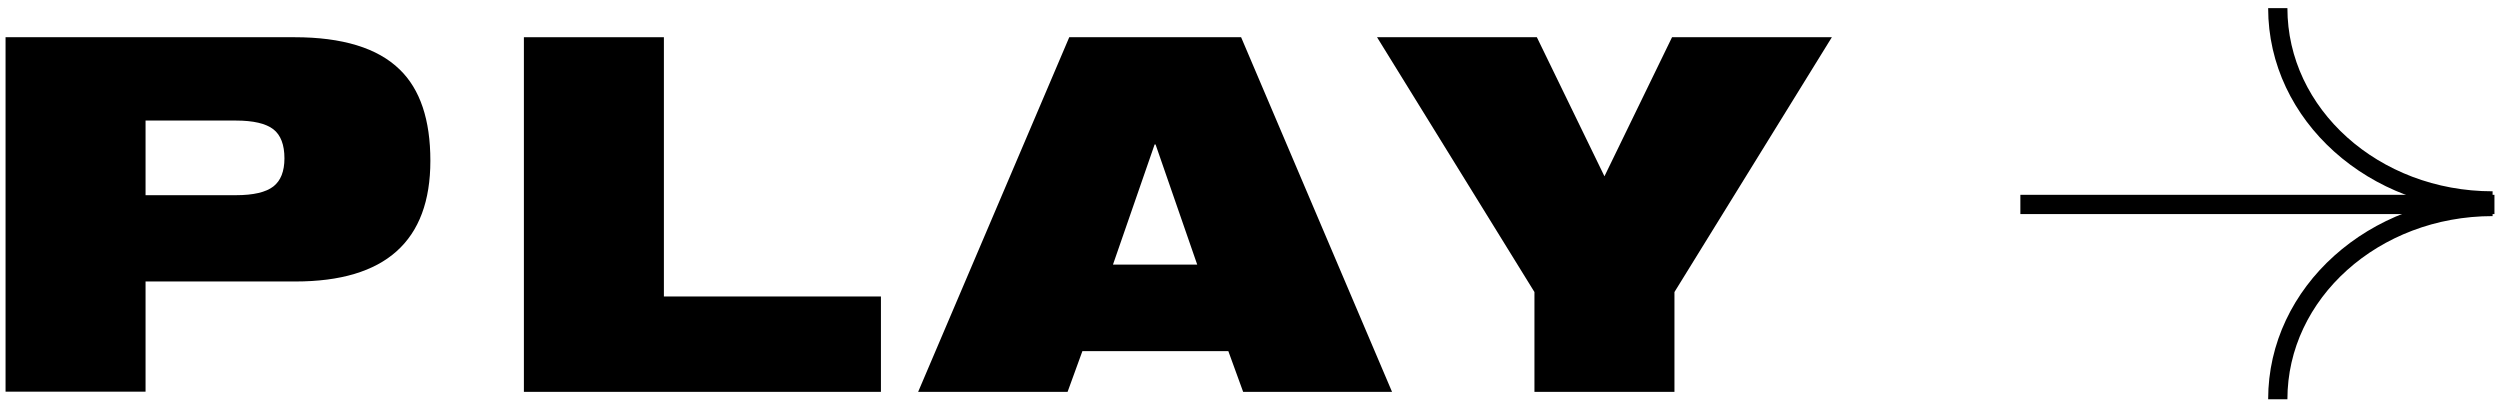
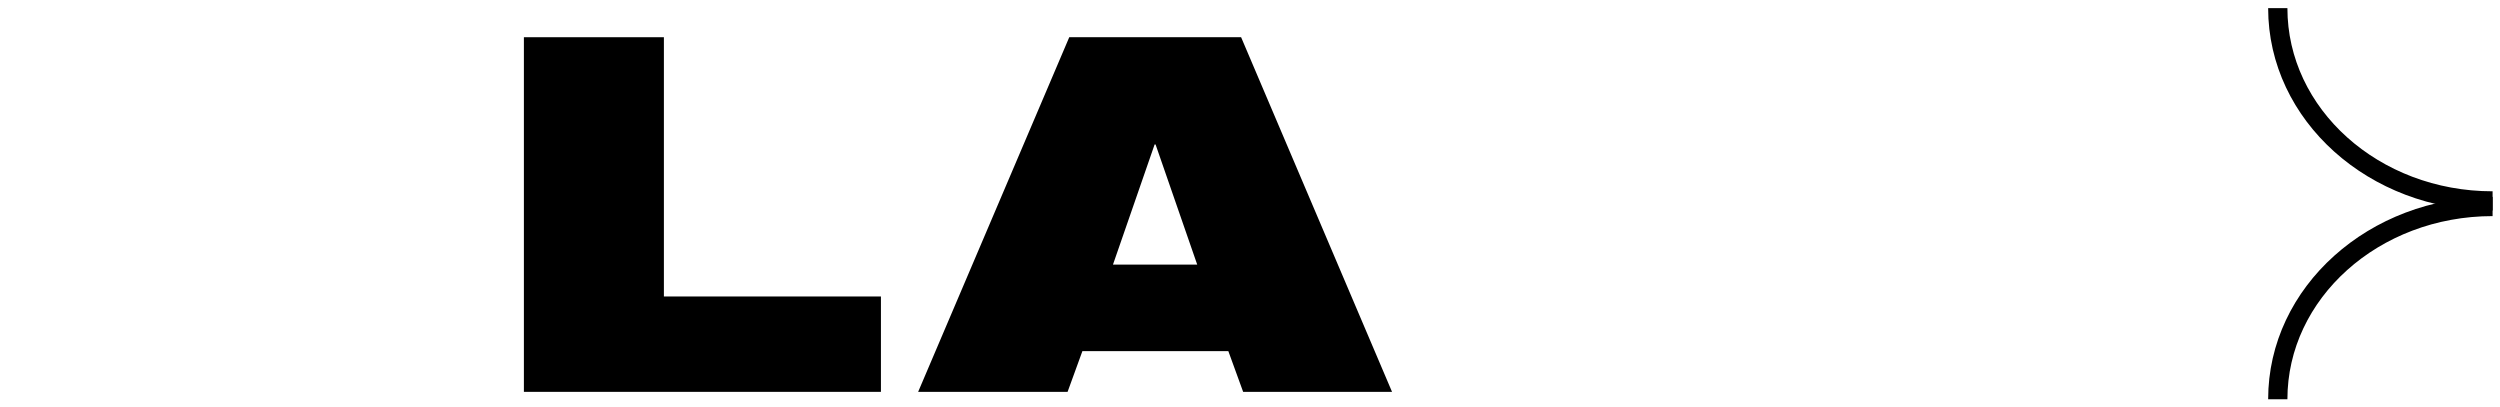
<svg xmlns="http://www.w3.org/2000/svg" viewBox="0 0 135 22">
  <g fill="none" stroke="#000" stroke-width="1.04">
-     <path d="m109.1 11.04h25.6" />
    <path d="m134.6 10.85c-6.41 0-11.6-4.66-11.6-10.41" />
    <path d="m134.6 11.15c-6.41 0-11.6 4.66-11.6 10.41" />
  </g>
-   <path d="m.3 21.16v-19.15h15.6c2.59 0 4.49.58 5.68 1.74 1.11 1.07 1.66 2.72 1.66 4.93 0 4.34-2.43 6.52-7.29 6.52h-8.09v5.95h-7.56zm7.56-14.64v4.02h4.88c.95 0 1.62-.16 2.02-.47s.6-.82.6-1.52c0-.73-.2-1.26-.6-1.57s-1.08-.47-2.02-.47h-4.88z" />
  <path d="m28.29 21.16v-19.15h7.56v14h11.72v5.15z" />
  <path d="m49.58 21.16 8.16-19.15h9.28l8.15 19.15h-8.04l-.8-2.2h-7.88l-.8 2.2h-8.04zm15.07-6.87-2.25-6.49h-.05l-2.25 6.49h4.56z" />
-   <path d="m82.86 21.16v-5.39l-8.5-13.76h8.63l3.65 7.51 3.65-7.51h8.63l-8.5 13.76v5.39z" />
</svg>